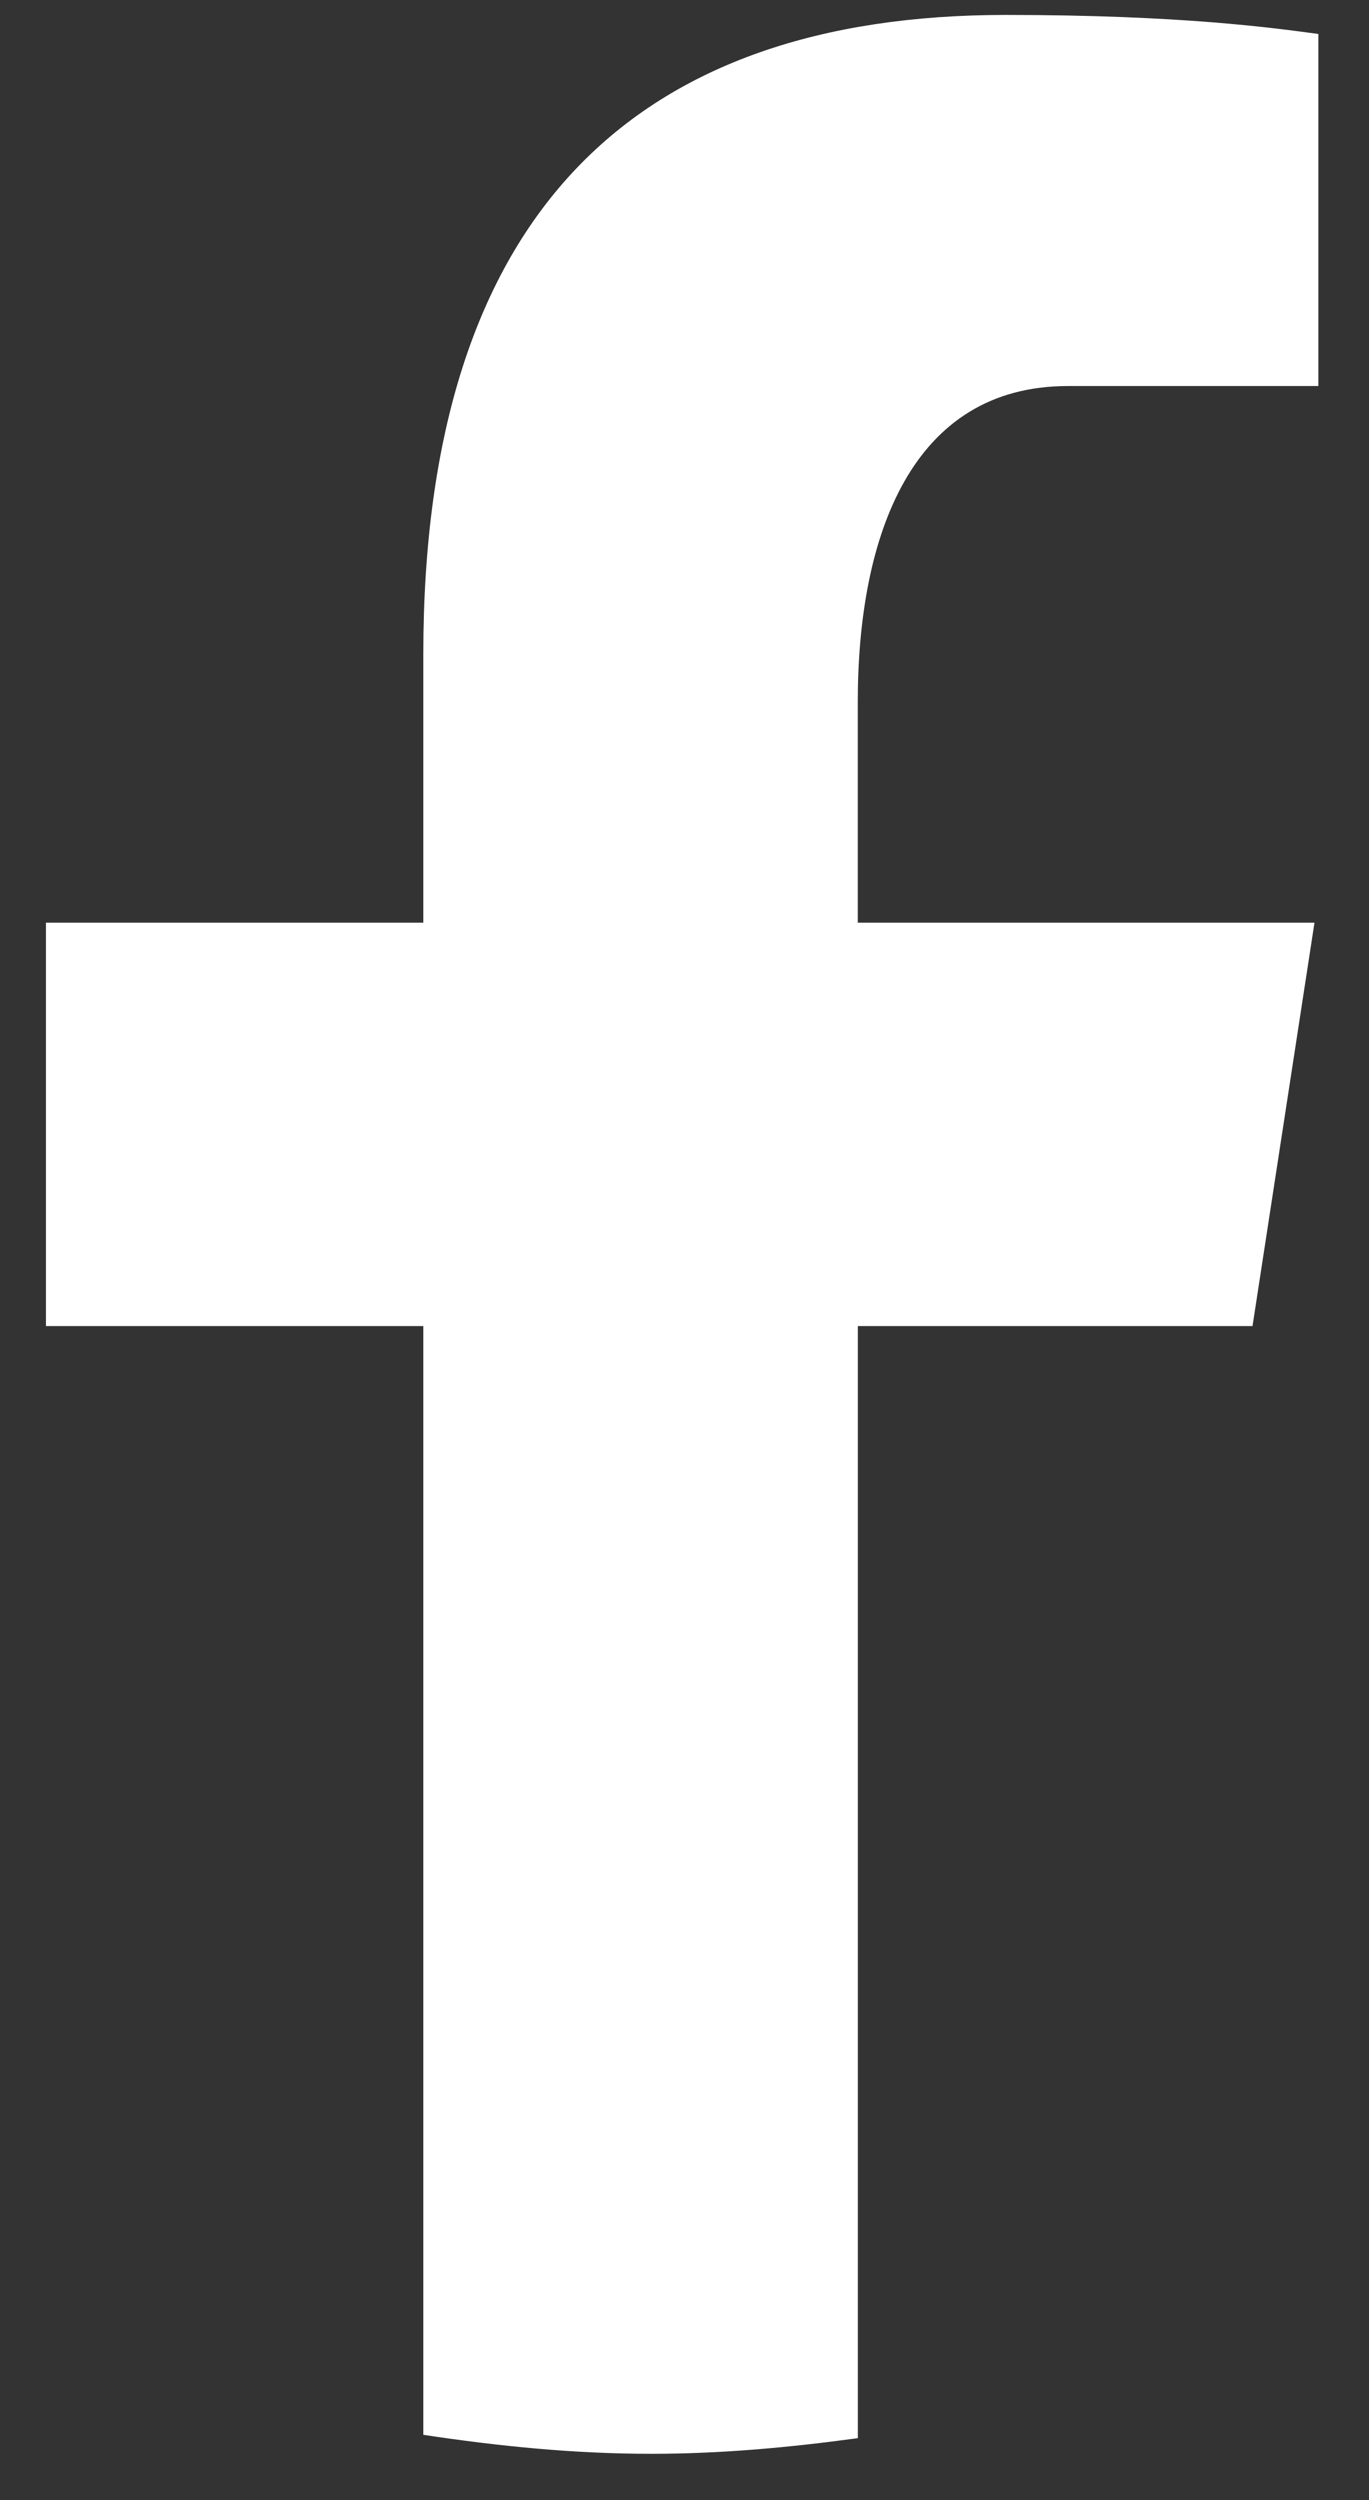
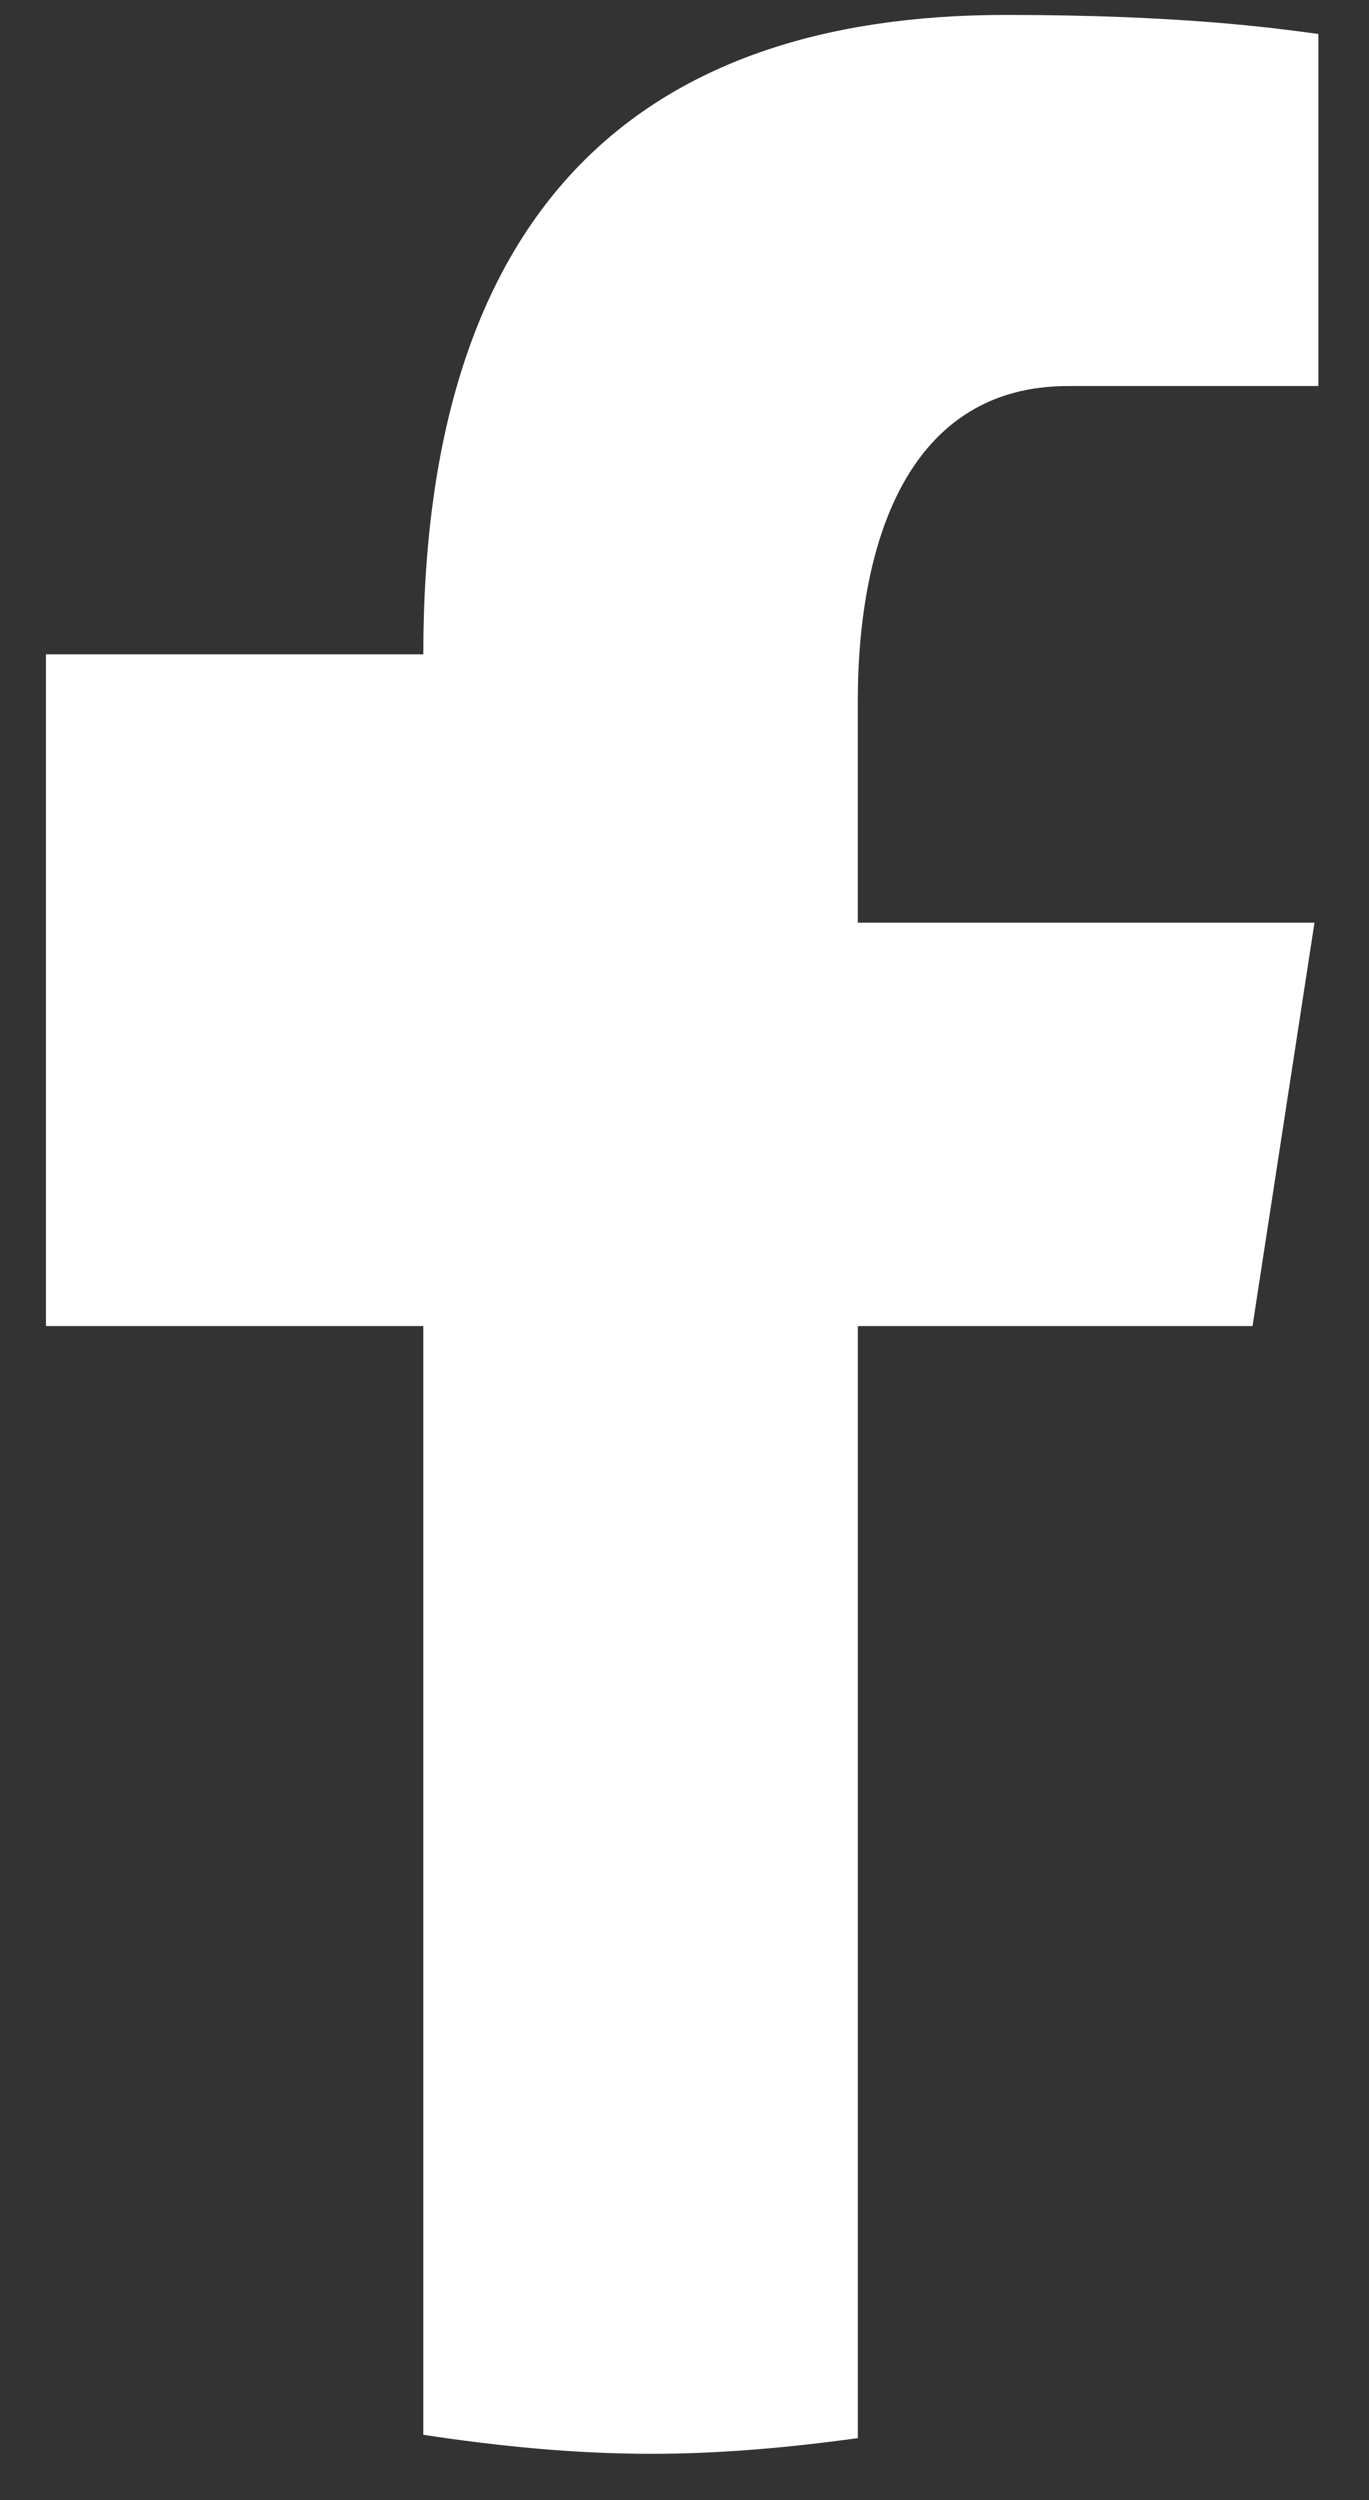
<svg xmlns="http://www.w3.org/2000/svg" width="23" height="42" viewBox="0 0 23 42" fill="none">
  <rect x="0" y="0" width="23" height="42" fill="#333333" stroke="none" />
-   <path d="M14.412 22.277H21.043L22.084 15.5H14.411V11.797C14.411 8.981 15.325 6.485 17.943 6.485H22.149V0.571C21.41 0.471 19.847 0.251 16.894 0.251C10.727 0.251 7.112 3.527 7.112 10.992V15.5H0.772V22.277H7.112V40.903C8.367 41.093 9.639 41.222 10.944 41.222C12.124 41.222 13.276 41.114 14.412 40.959V22.277Z" fill="white" />
+   <path d="M14.412 22.277H21.043L22.084 15.5H14.411V11.797C14.411 8.981 15.325 6.485 17.943 6.485H22.149V0.571C21.41 0.471 19.847 0.251 16.894 0.251C10.727 0.251 7.112 3.527 7.112 10.992H0.772V22.277H7.112V40.903C8.367 41.093 9.639 41.222 10.944 41.222C12.124 41.222 13.276 41.114 14.412 40.959V22.277Z" fill="white" />
</svg>